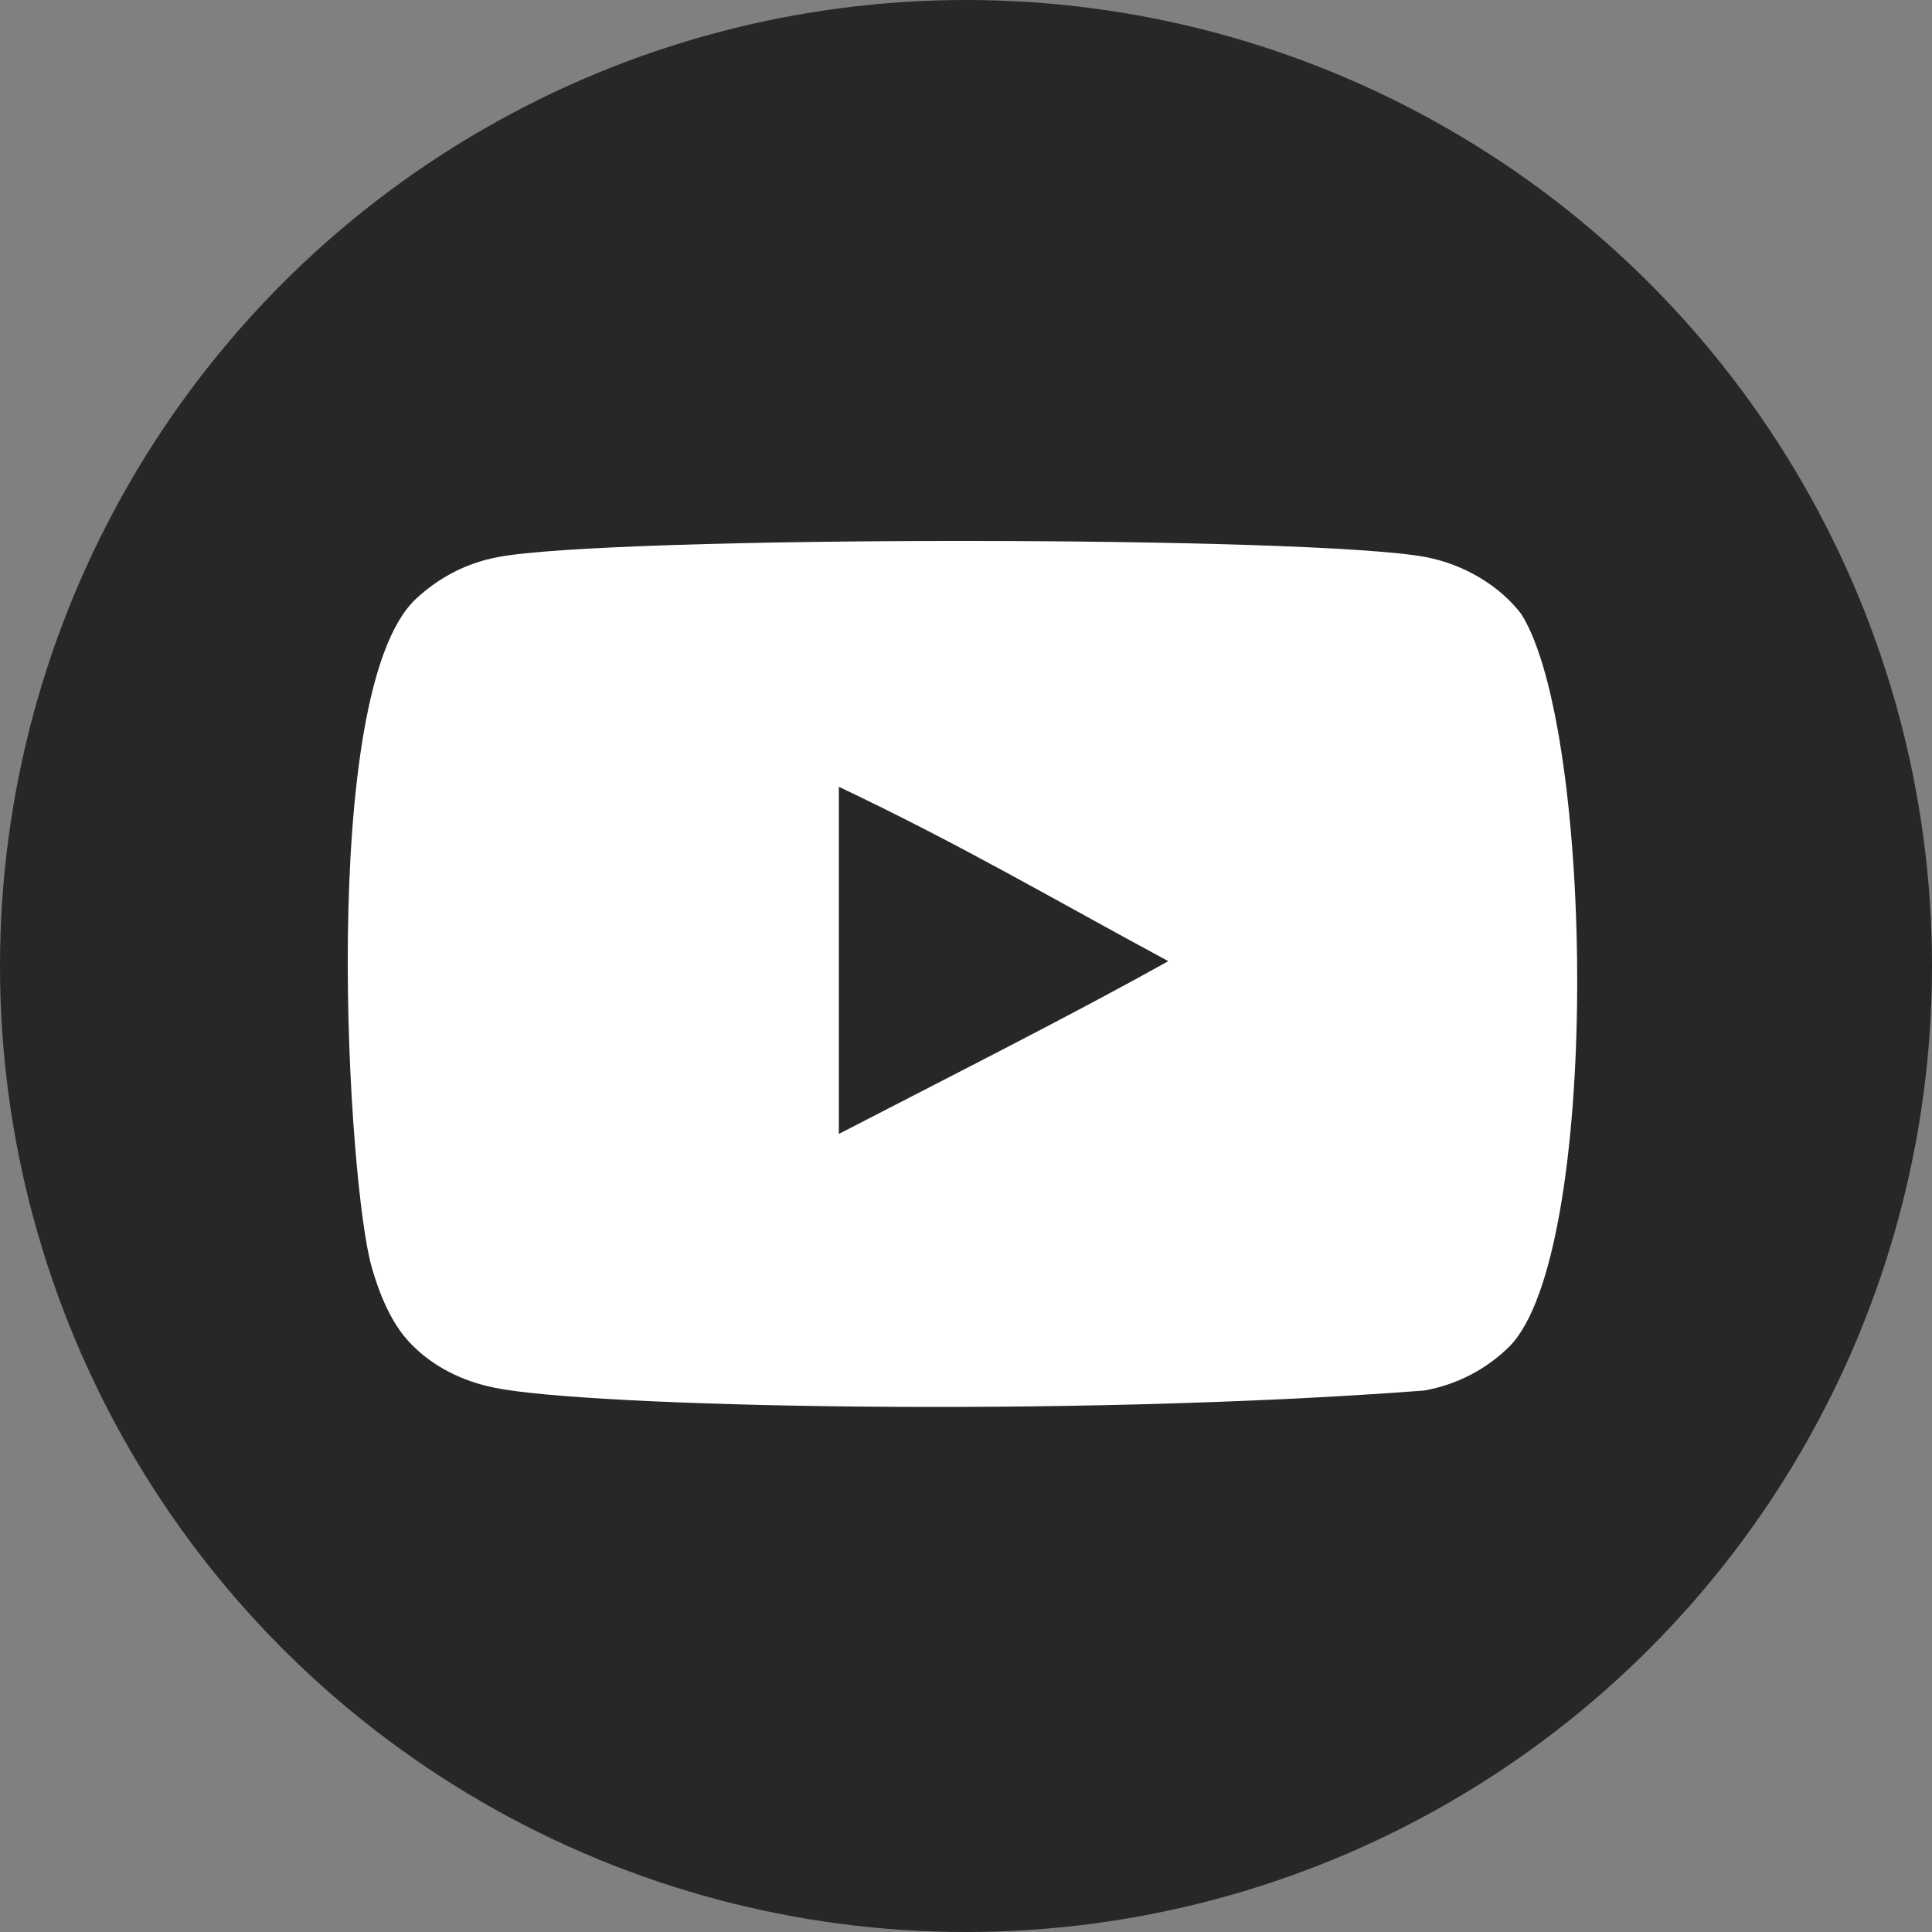
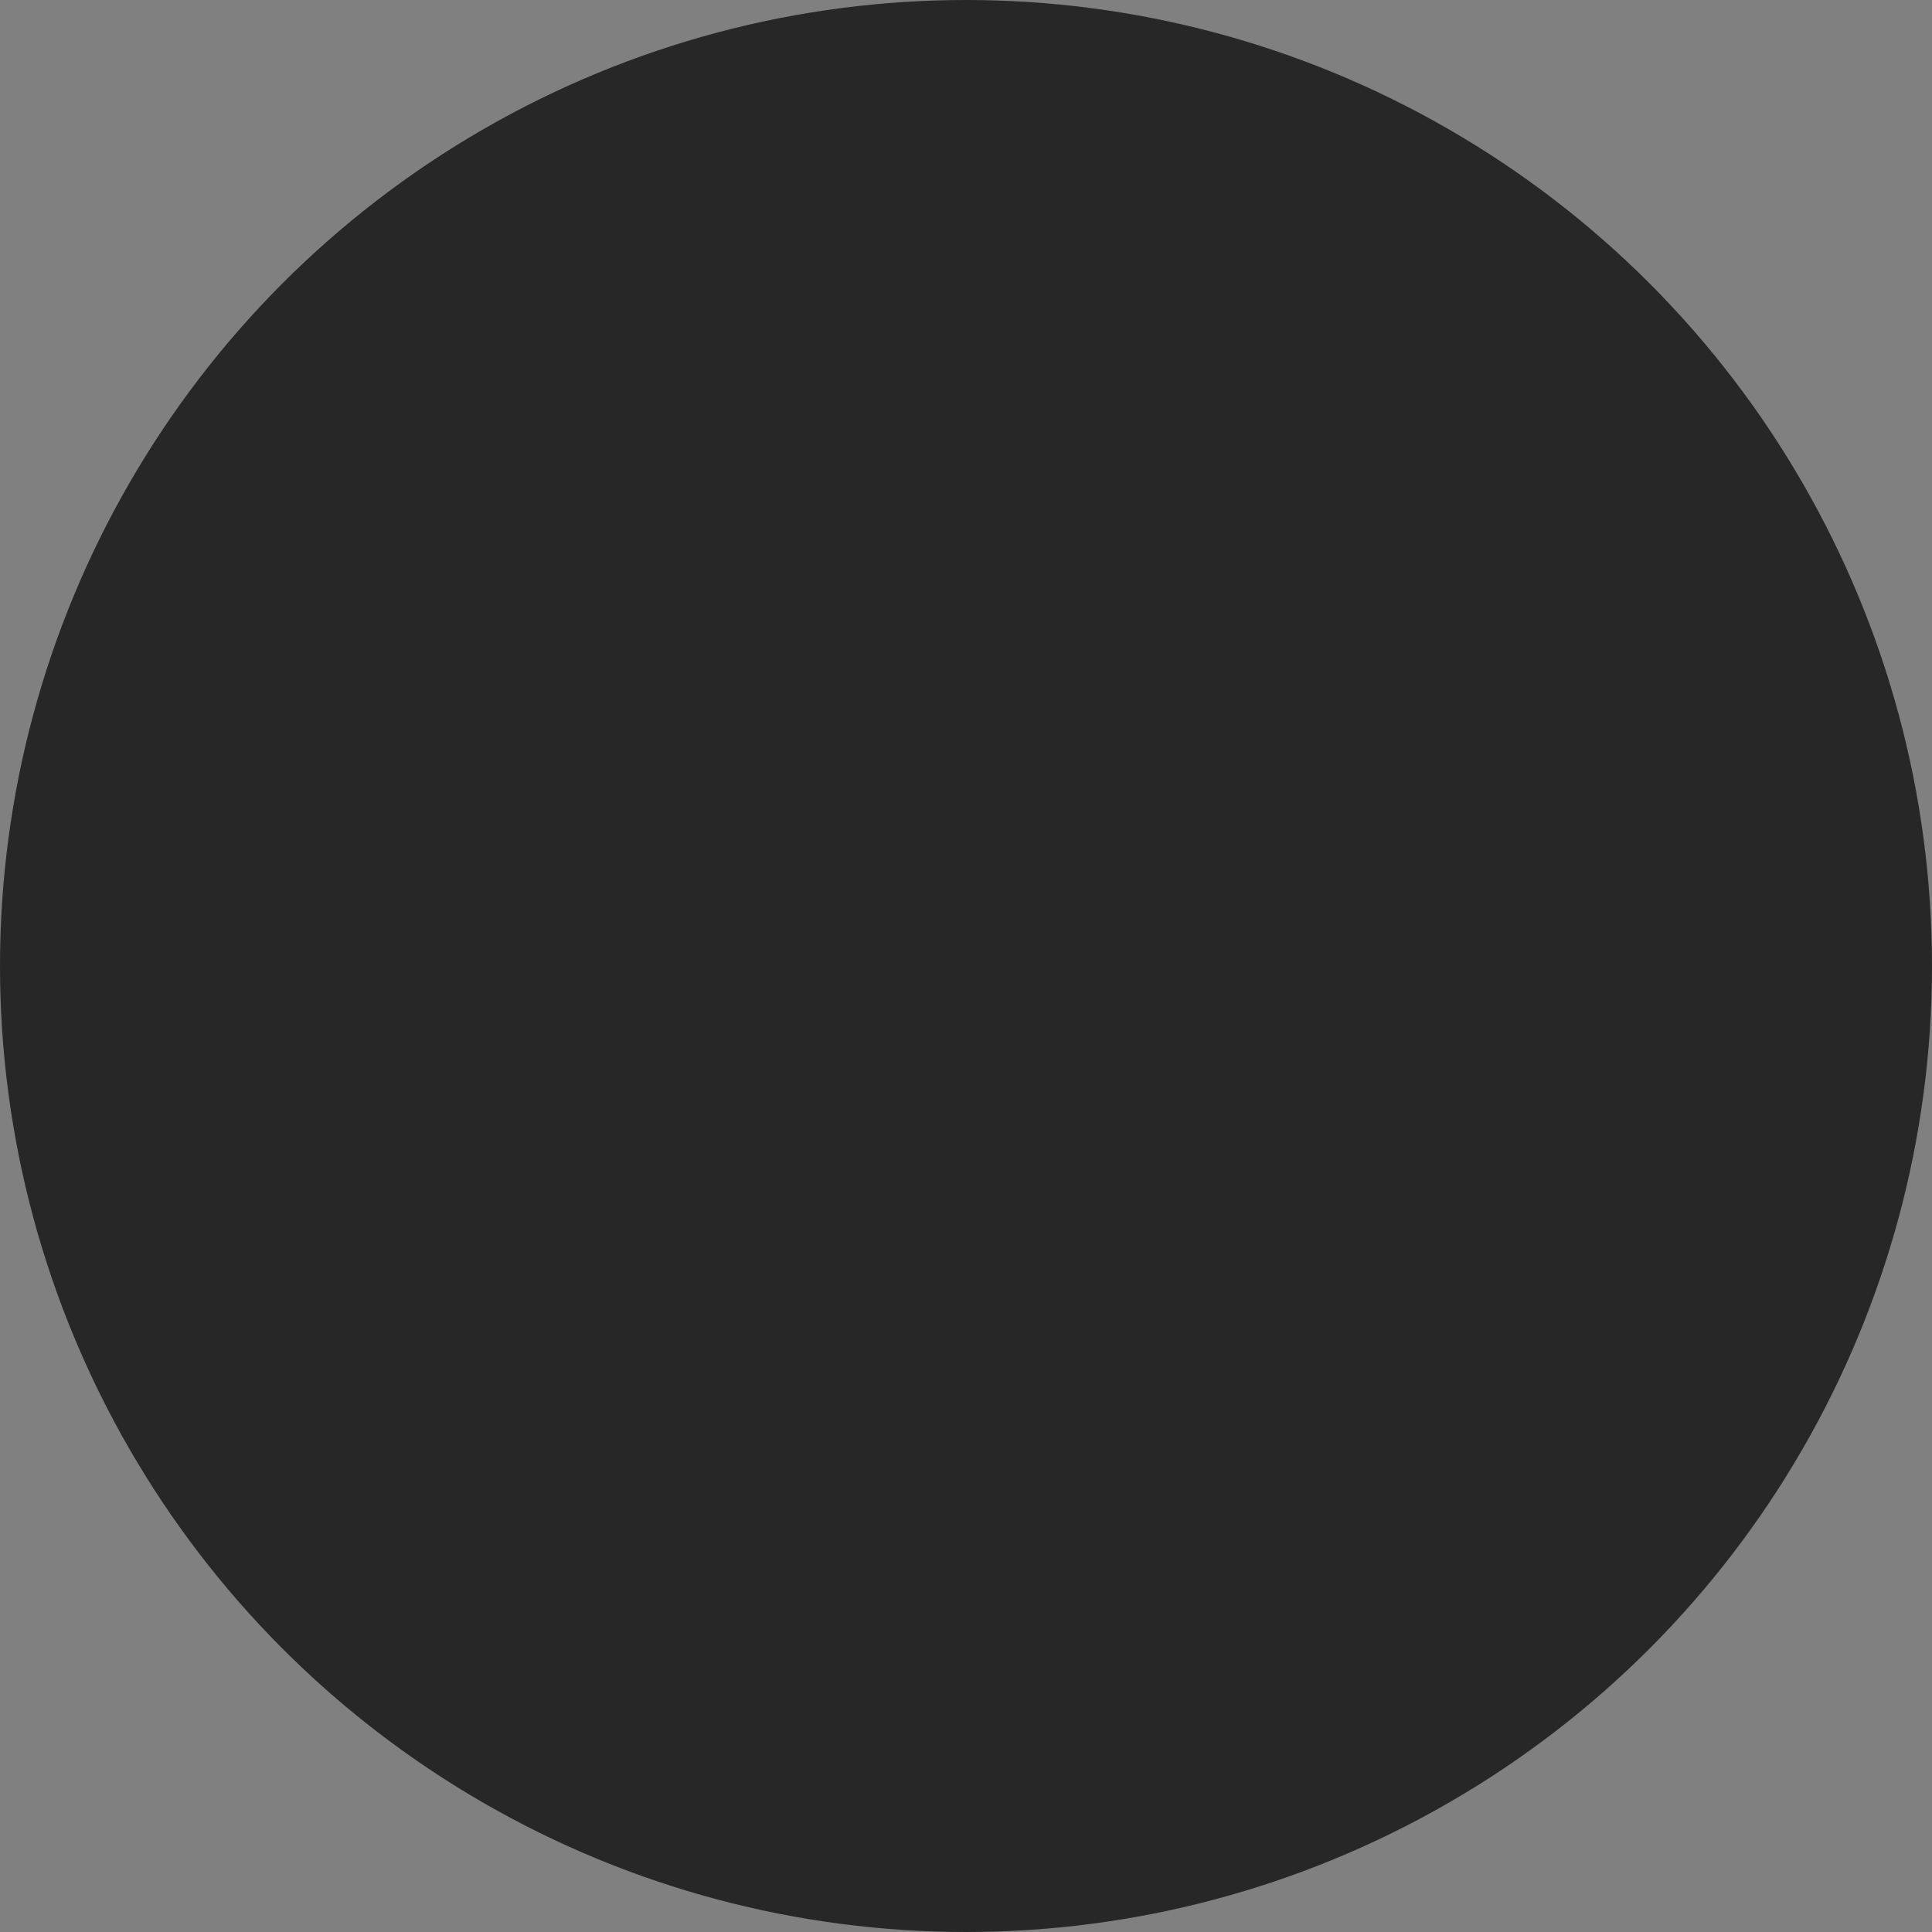
<svg xmlns="http://www.w3.org/2000/svg" width="50" height="50" viewBox="0 0 50 50" fill="none">
  <rect x="0" y="0" width="50" height="50" fill="#808080" stroke="none" />
  <circle cx="25" cy="25" r="25" fill="#272727" />
-   <path fill-rule="evenodd" clip-rule="evenodd" d="M21.709 29.346V20.362C24.878 21.863 27.333 23.312 30.236 24.875C27.841 26.212 24.878 27.711 21.709 29.346ZM39.372 15.894C38.825 15.169 37.893 14.605 36.901 14.418C33.985 13.861 15.795 13.86 12.88 14.418C12.085 14.569 11.377 14.931 10.768 15.495C8.204 17.889 9.007 30.731 9.625 32.811C9.885 33.712 10.221 34.361 10.644 34.787C11.19 35.351 11.936 35.739 12.793 35.913C15.194 36.413 27.562 36.692 36.85 35.988C37.706 35.838 38.464 35.437 39.061 34.85C41.432 32.465 41.27 18.902 39.372 15.894Z" fill="white" />
</svg>